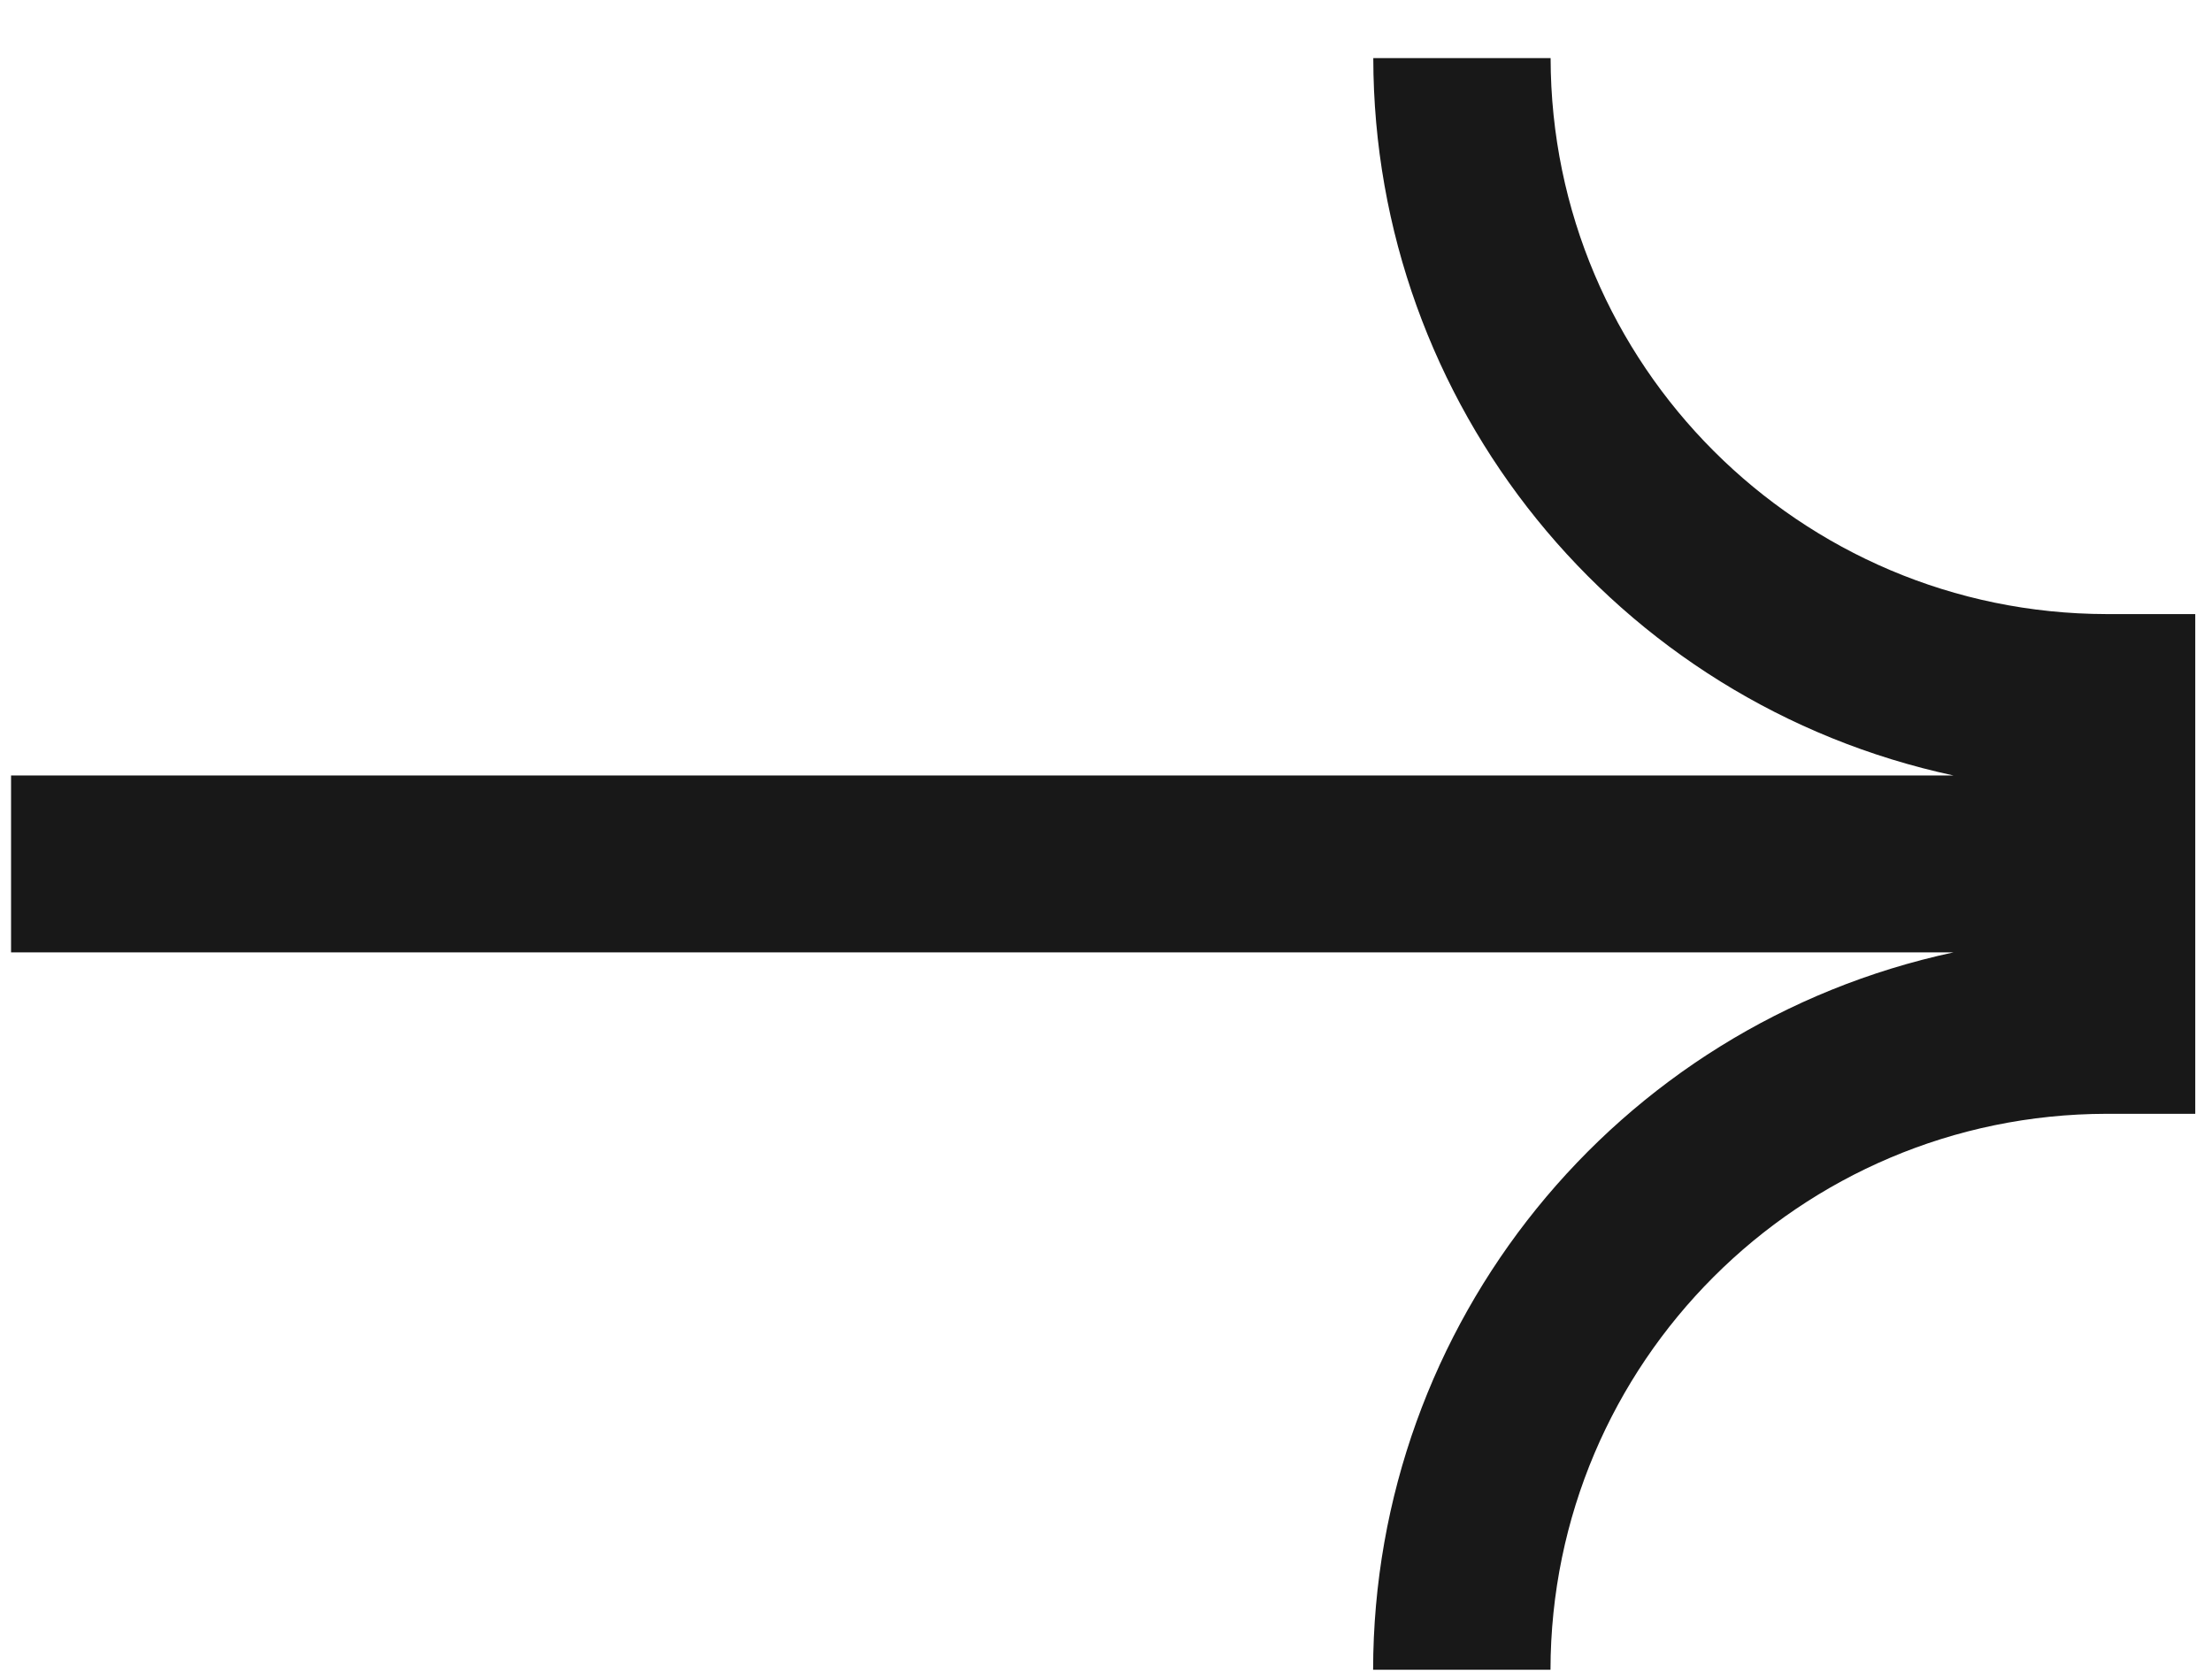
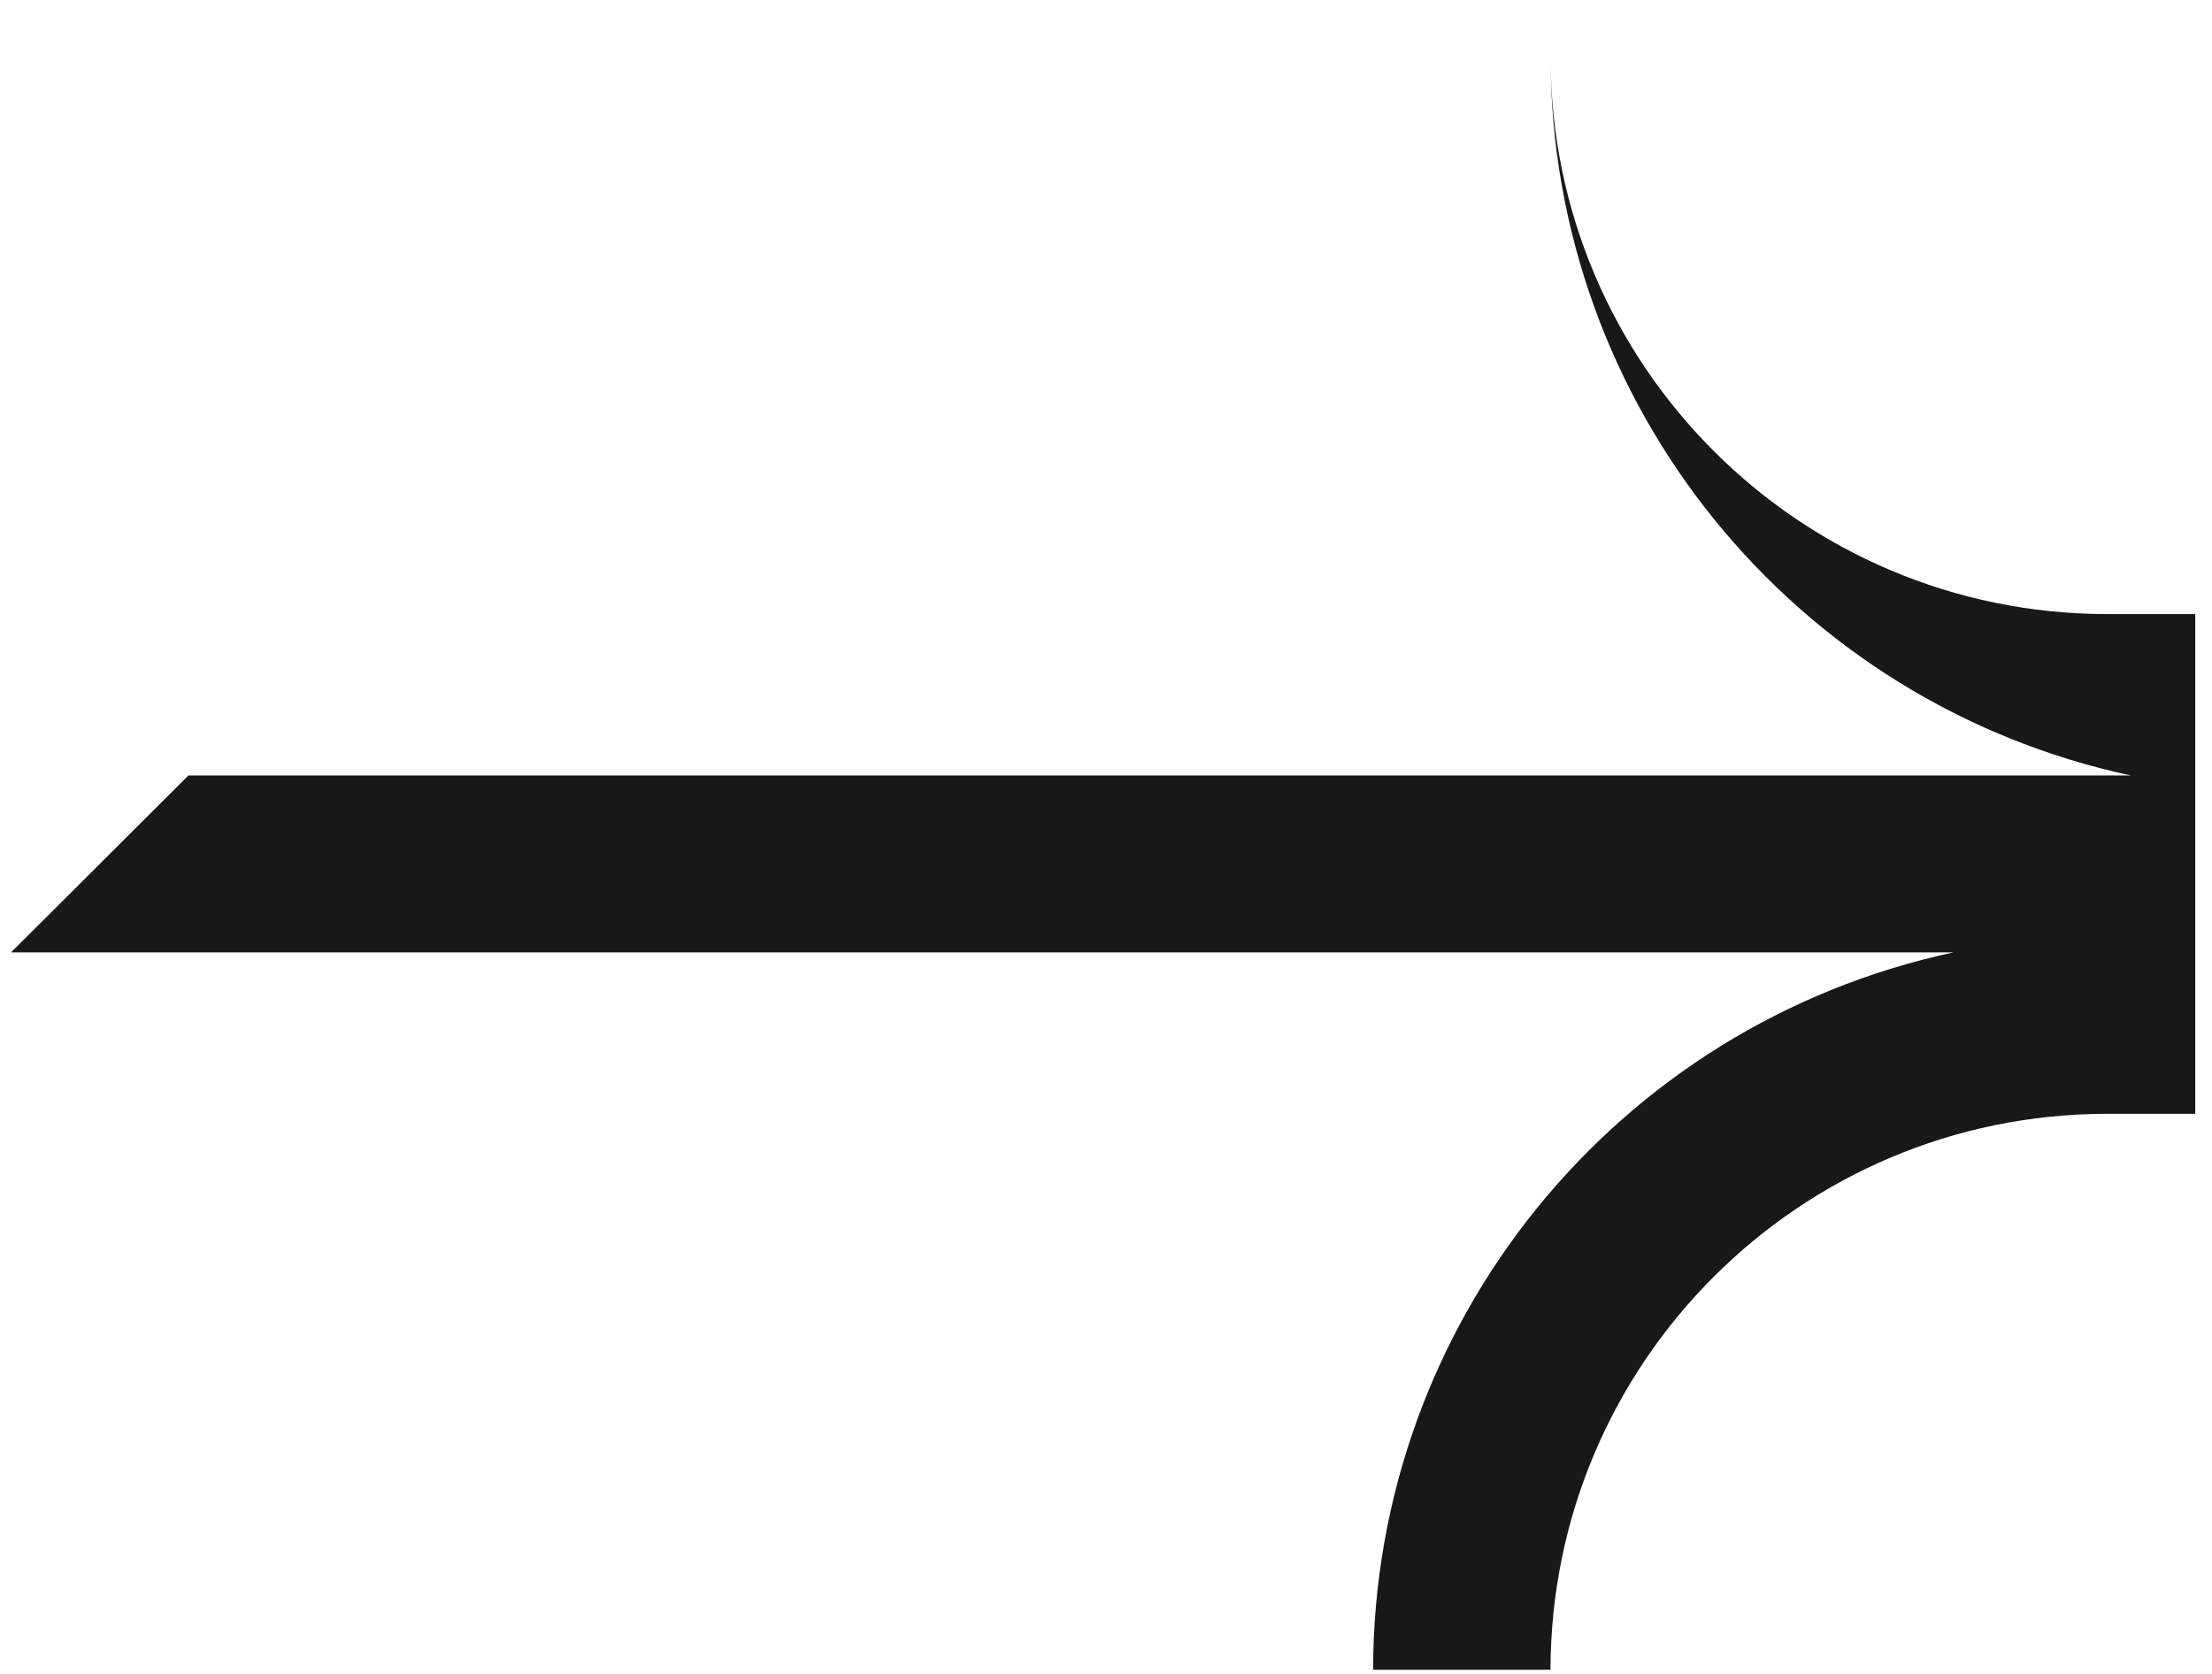
<svg xmlns="http://www.w3.org/2000/svg" height="28" viewBox="0 0 37 28" width="37">
-   <path d="m36.719 12.972c-12.833 0-22.457 0-28.874 0-.804 0-2.009 0-3.616 0 5.658-1.215 9.7-6.213 9.707-12h-2.967c-.008 5.133-4.167 9.292-9.3 9.3h-1.485v8.359h1.483c5.133.008 9.292 4.167 9.3 9.3h2.966c-.007-5.786-4.05-10.784-9.707-12h32.493z" fill="#181818" transform="matrix(-1 0 -0 -1 36.904 28.903)" />
+   <path d="m36.719 12.972c-12.833 0-22.457 0-28.874 0-.804 0-2.009 0-3.616 0 5.658-1.215 9.7-6.213 9.707-12h-2.967c-.008 5.133-4.167 9.292-9.3 9.3h-1.485v8.359h1.483c5.133.008 9.292 4.167 9.3 9.3c-.007-5.786-4.05-10.784-9.707-12h32.493z" fill="#181818" transform="matrix(-1 0 -0 -1 36.904 28.903)" />
</svg>